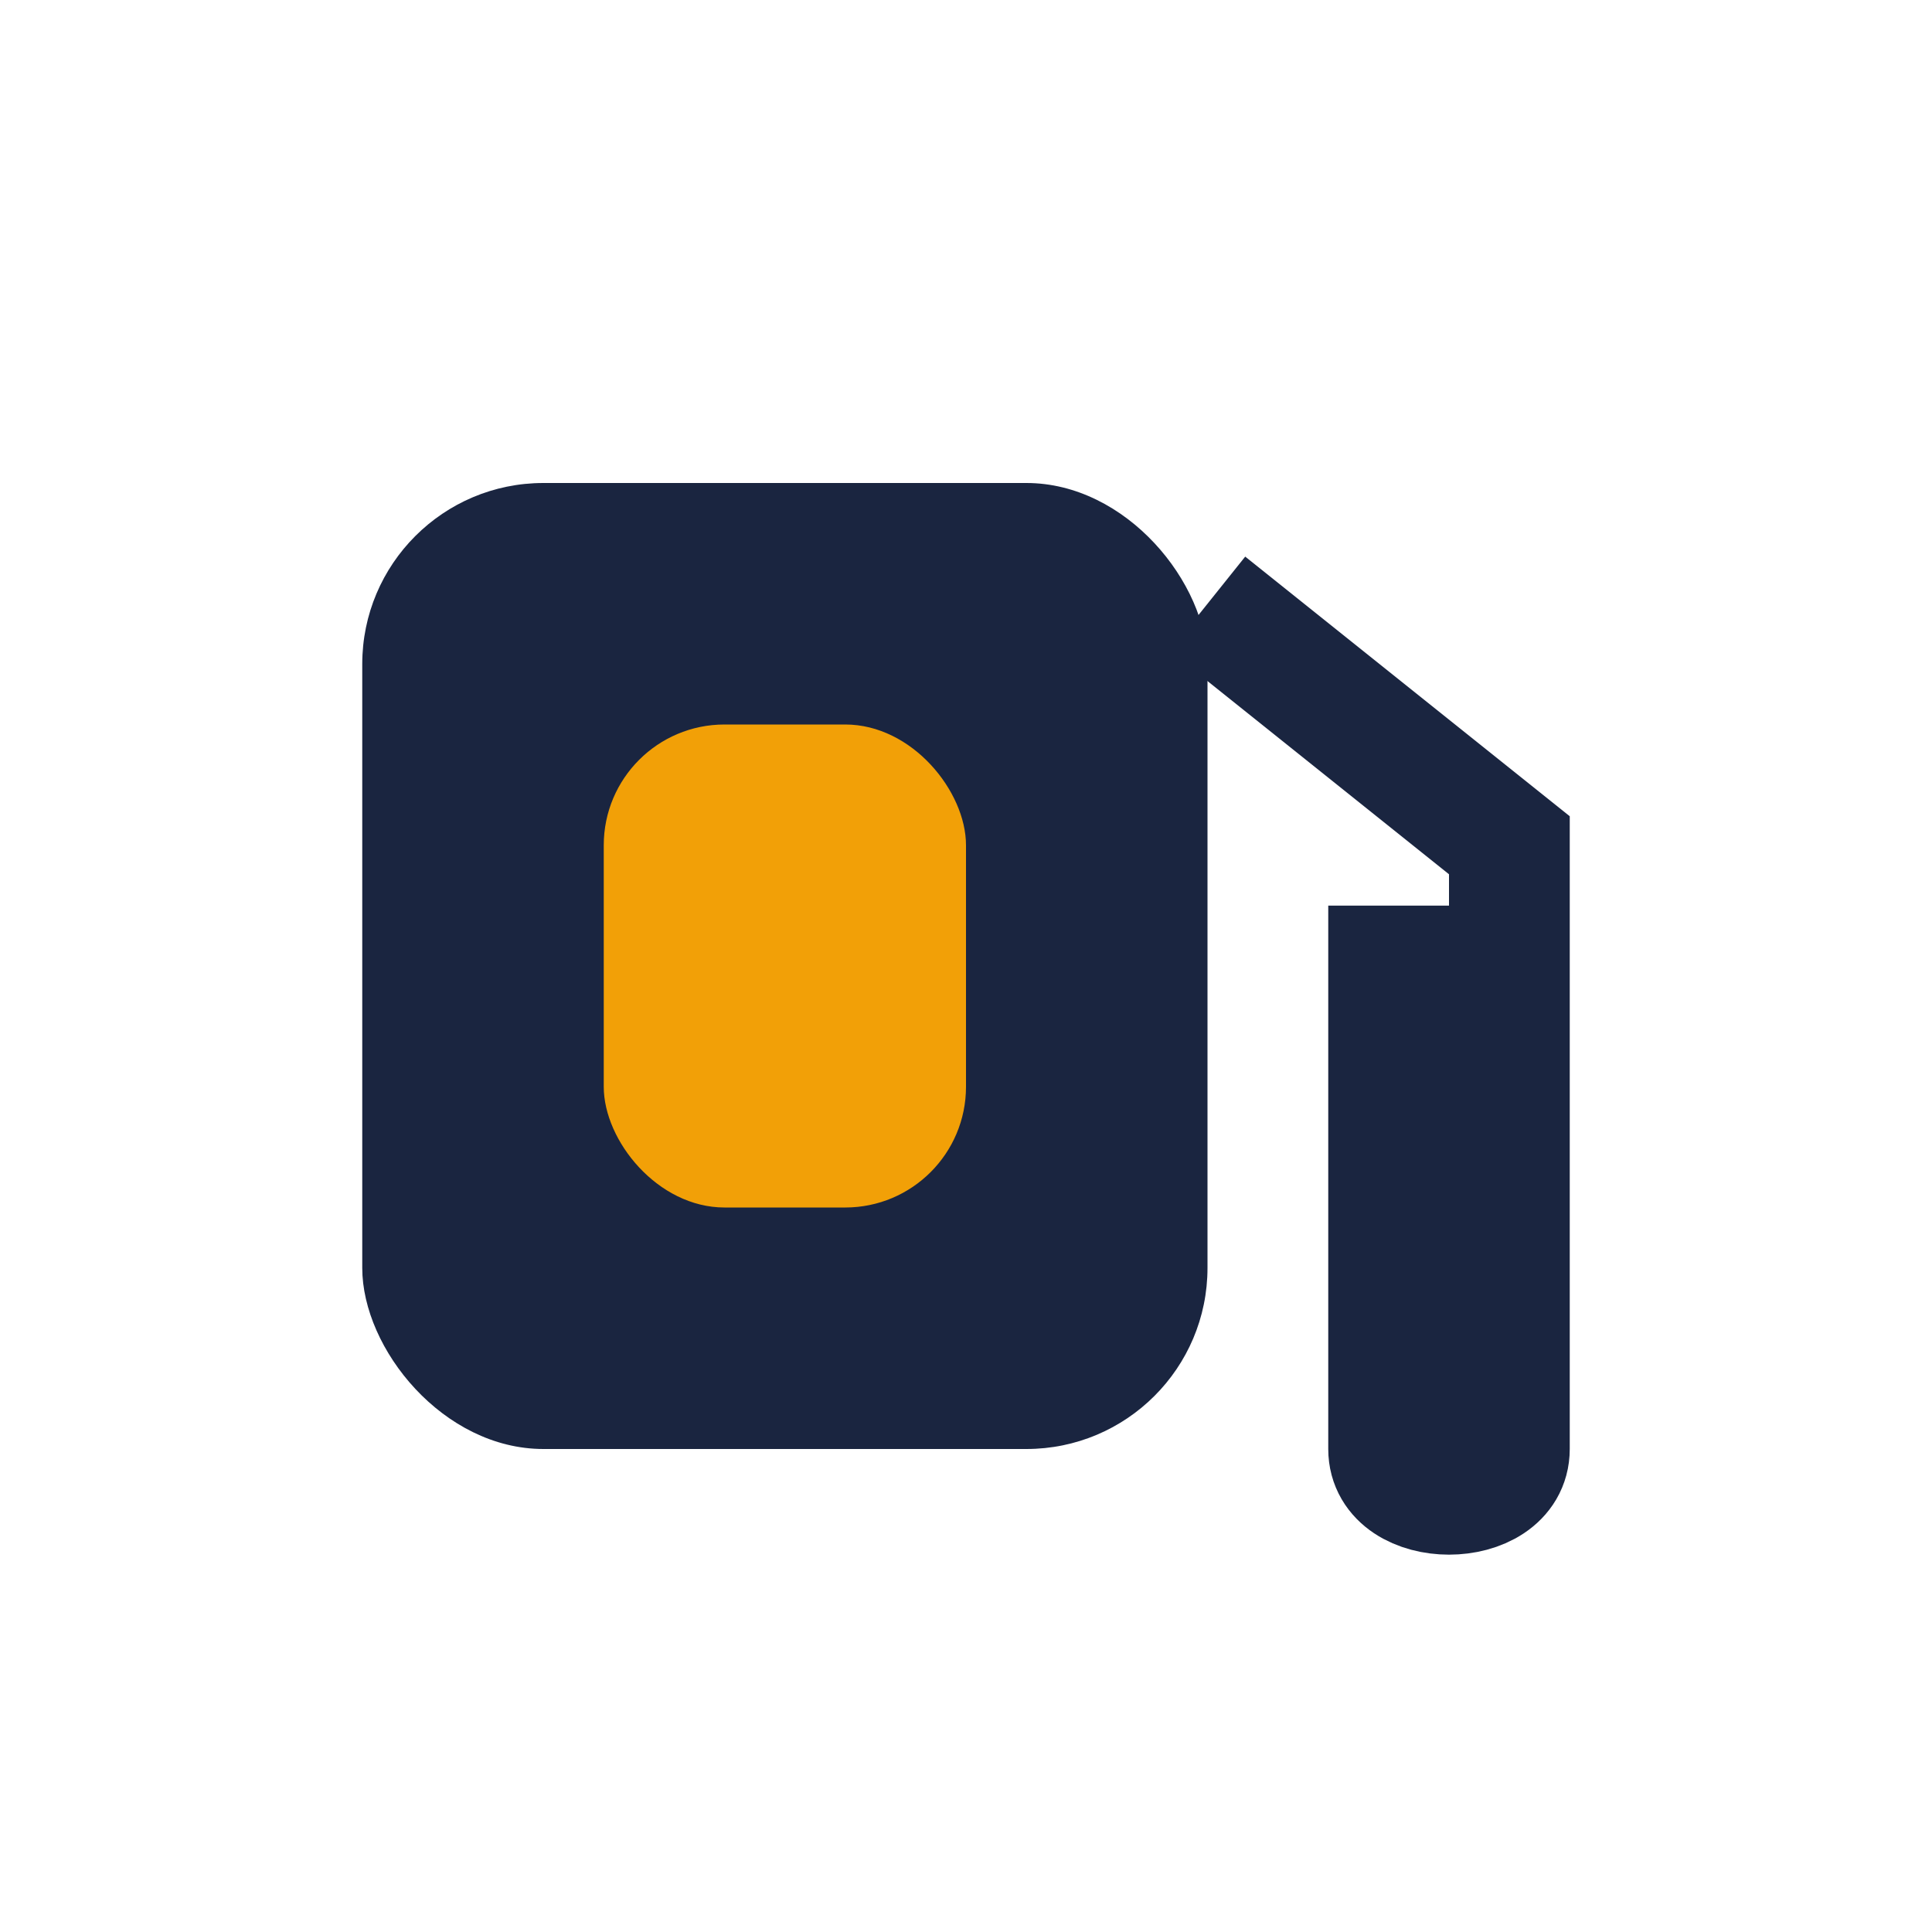
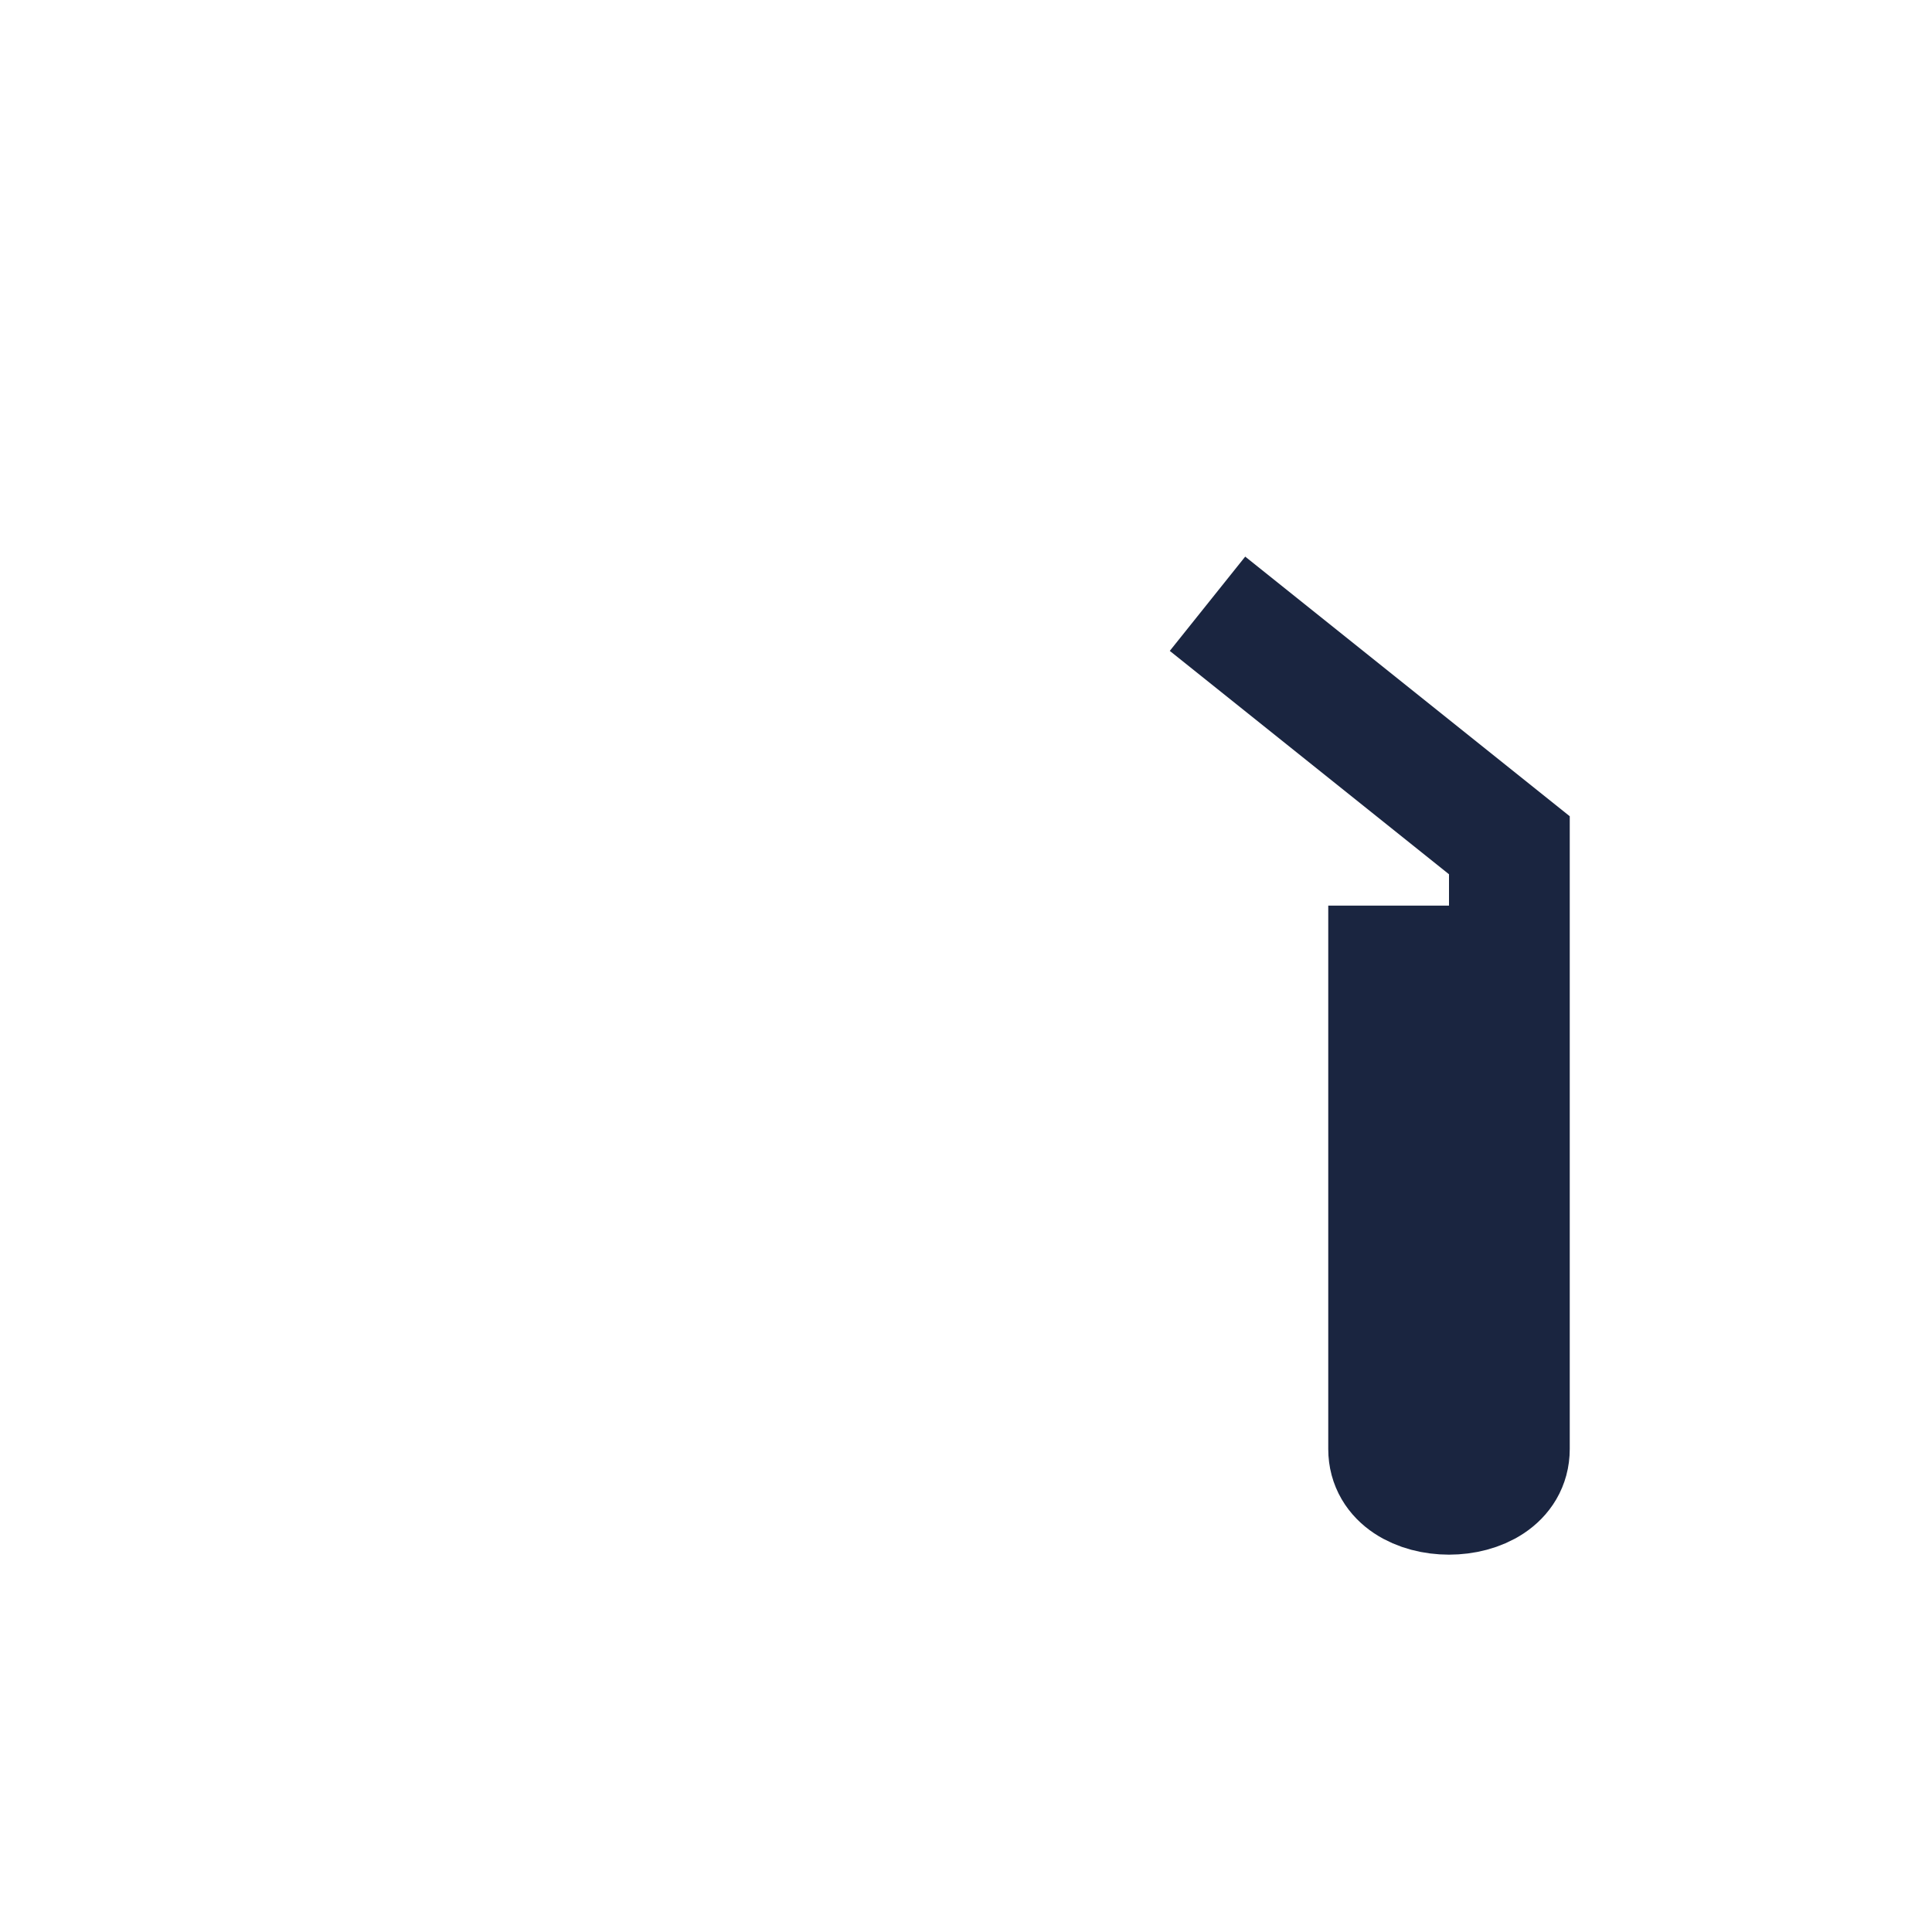
<svg xmlns="http://www.w3.org/2000/svg" width="32" height="32" viewBox="0 0 32 32">
-   <rect x="6" y="8" width="14" height="16" rx="3" fill="#1A2540" />
-   <rect x="10" y="12" width="6" height="8" rx="2" fill="#F2A007" />
  <path d="M20 10l5 4v10c0 1-2 1-2 0V15" stroke="#1A2540" stroke-width="2" fill="none" />
</svg>